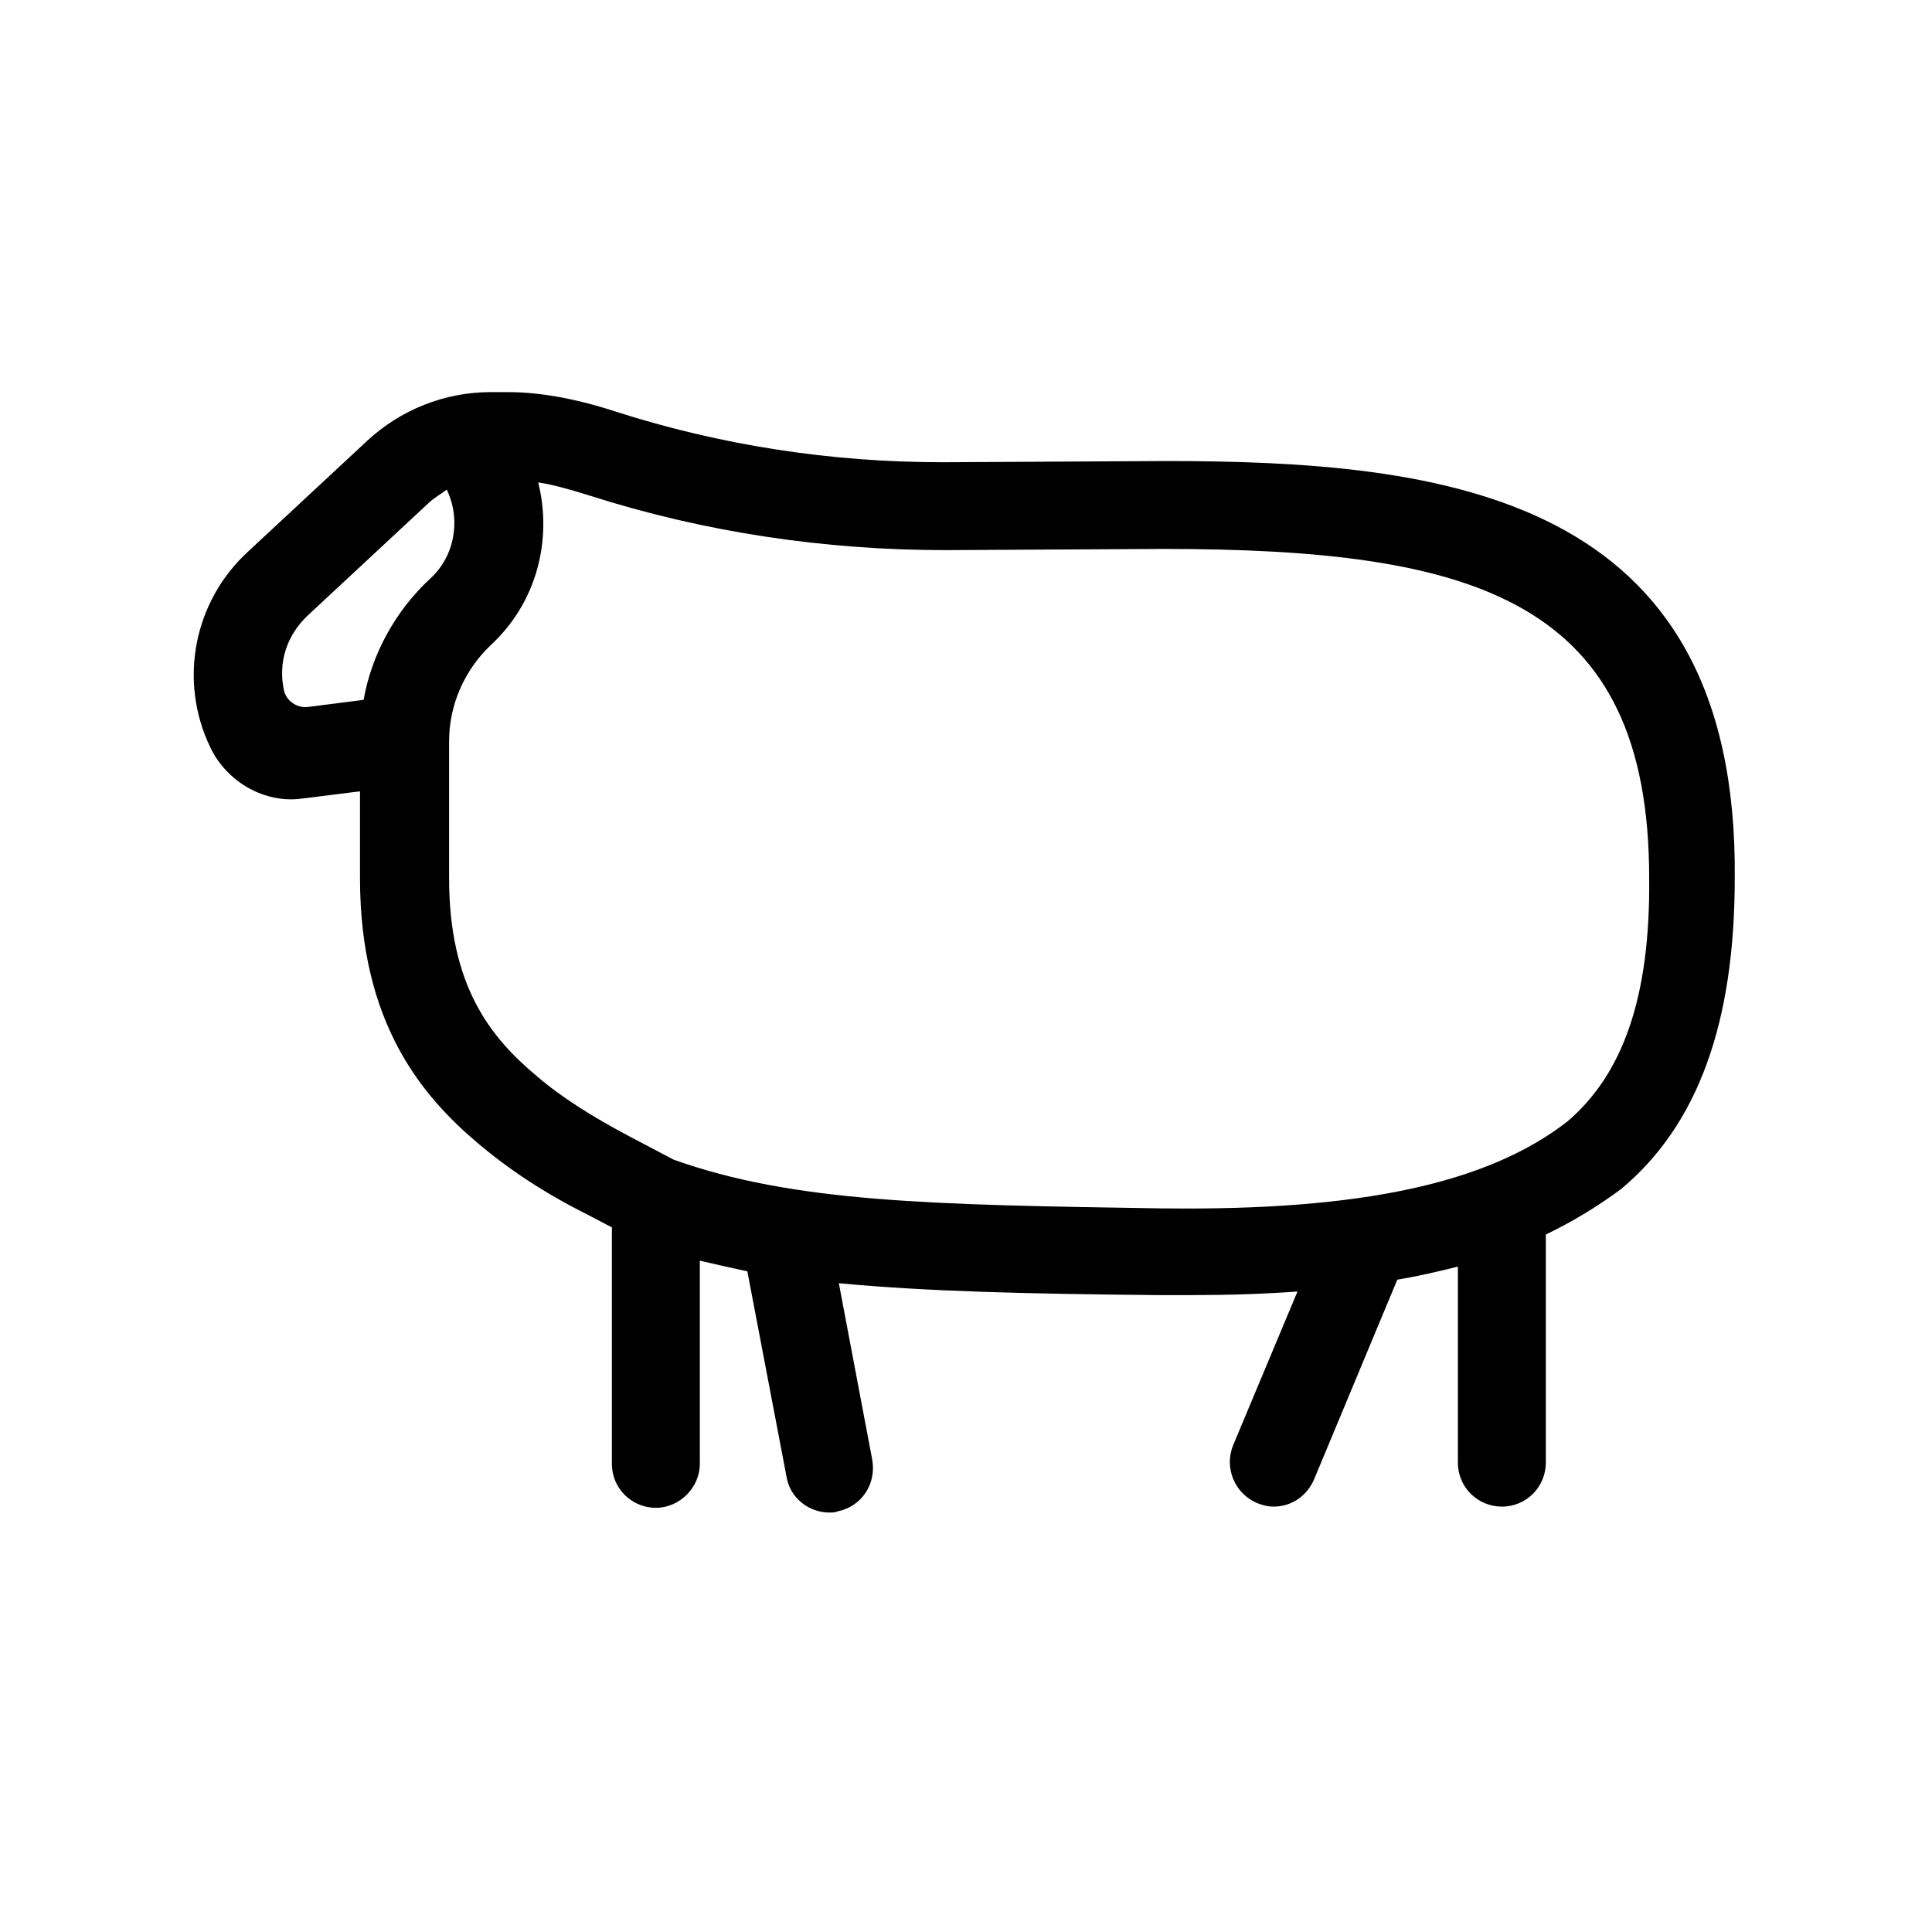
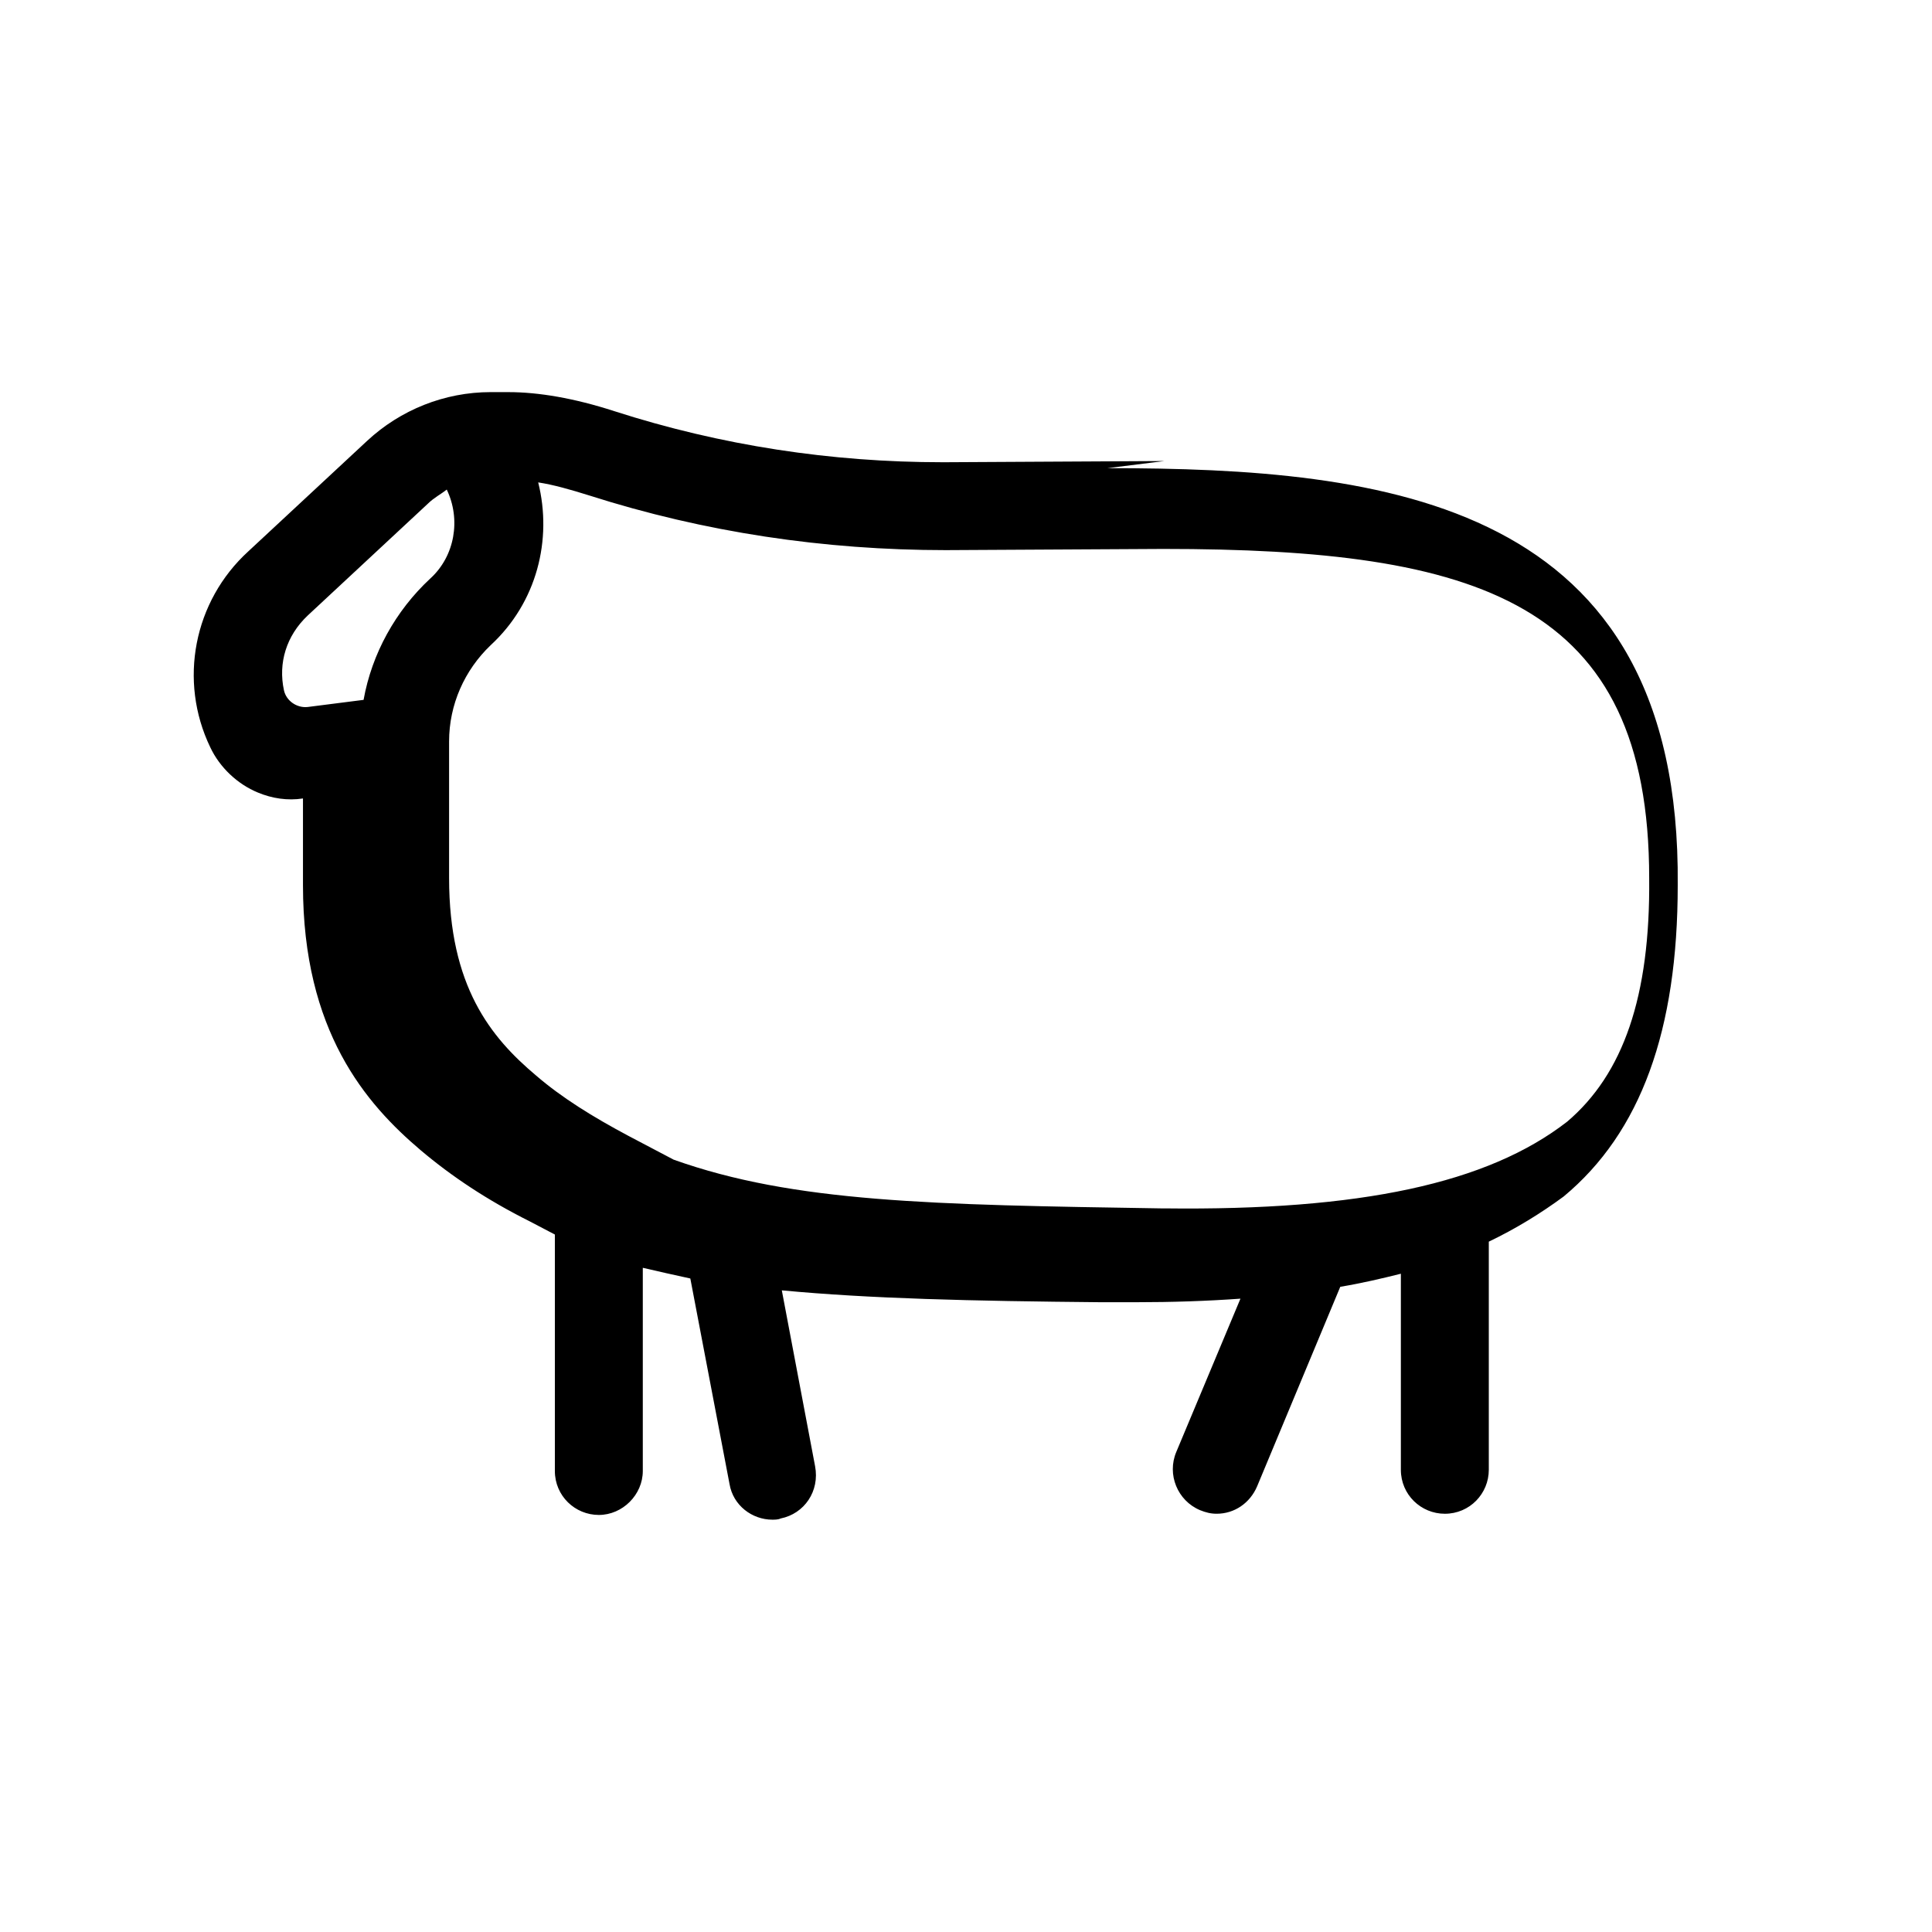
<svg xmlns="http://www.w3.org/2000/svg" fill="#000000" width="800px" height="800px" version="1.1" viewBox="144 144 512 512">
-   <path d="m452.58 266.18-57.938 0.316h-0.945c-29.285 0-58.566-4.41-86.906-13.539-10.707-3.465-20.152-5.039-28.023-5.039l-4.723-0.004c-12.281 0-23.93 4.723-32.746 12.91l-31.488 29.285c-14.488 13.223-18.578 34.32-10.078 51.953 2.519 5.352 7.242 9.762 12.594 11.965 3.777 1.574 7.871 2.203 11.965 1.574l15.113-1.891v22.984c0 38.73 16.688 57.938 31.172 70.219 8.188 6.926 17.633 13.227 28.969 18.895l6.613 3.465v62.66c0 6.613 5.352 11.652 11.652 11.652 6.297 0 11.652-5.352 11.652-11.652v-53.844c4.094 0.945 8.188 1.891 12.594 2.832l10.391 54.473c0.945 5.668 5.984 9.445 11.336 9.445 0.629 0 1.574 0 2.203-0.316 6.297-1.258 10.391-7.242 9.133-13.855l-8.816-46.602c23.301 2.203 50.066 2.832 84.703 3.148h0.945 7.871c10.078 0 19.207-0.316 28.023-0.945l-17.004 40.621c-2.519 5.984 0.316 12.91 6.297 15.43 1.574 0.629 2.832 0.945 4.41 0.945 4.723 0 8.816-2.832 10.707-7.242l22.043-52.898c5.668-0.945 11.02-2.203 16.059-3.465v51.957c0 6.613 5.352 11.652 11.652 11.652 6.613 0 11.652-5.352 11.652-11.652v-60.457c7.242-3.465 13.855-7.559 19.836-11.965 20.469-17.004 30.23-44.082 30.23-82.5 0.941-102.02-77.465-110.52-151.15-110.52zm-227.03 65.18c-2.832 0.316-5.668-1.574-6.297-4.41-1.574-7.242 0.629-14.484 6.297-19.836l31.805-29.598c1.574-1.574 3.465-2.519 5.039-3.777 3.777 7.871 2.203 17.633-4.41 23.617-9.133 8.5-15.43 19.836-17.633 32.117zm333.77 109.89c-21.098 16.375-54.789 23.617-106.75 22.984h-0.945c-60.773-0.945-97.297-1.574-129.1-12.91l-11.965-6.297c-9.445-5.039-17.633-10.078-24.562-16.059-11.965-10.078-22.984-23.617-22.984-52.27v-36.211c0-9.762 4.094-18.895 11.02-25.504 12.281-11.336 16.375-28.023 12.594-43.141 4.094 0.629 8.5 1.891 13.539 3.465 30.551 9.762 62.352 14.484 94.469 14.484l57.625-0.316c83.445 0 128.79 13.855 128.79 87.223 0.316 31.488-6.926 51.957-21.727 64.551z" />
+   <path d="m452.58 266.18-57.938 0.316h-0.945c-29.285 0-58.566-4.41-86.906-13.539-10.707-3.465-20.152-5.039-28.023-5.039l-4.723-0.004c-12.281 0-23.93 4.723-32.746 12.91l-31.488 29.285c-14.488 13.223-18.578 34.32-10.078 51.953 2.519 5.352 7.242 9.762 12.594 11.965 3.777 1.574 7.871 2.203 11.965 1.574v22.984c0 38.73 16.688 57.938 31.172 70.219 8.188 6.926 17.633 13.227 28.969 18.895l6.613 3.465v62.66c0 6.613 5.352 11.652 11.652 11.652 6.297 0 11.652-5.352 11.652-11.652v-53.844c4.094 0.945 8.188 1.891 12.594 2.832l10.391 54.473c0.945 5.668 5.984 9.445 11.336 9.445 0.629 0 1.574 0 2.203-0.316 6.297-1.258 10.391-7.242 9.133-13.855l-8.816-46.602c23.301 2.203 50.066 2.832 84.703 3.148h0.945 7.871c10.078 0 19.207-0.316 28.023-0.945l-17.004 40.621c-2.519 5.984 0.316 12.91 6.297 15.43 1.574 0.629 2.832 0.945 4.41 0.945 4.723 0 8.816-2.832 10.707-7.242l22.043-52.898c5.668-0.945 11.02-2.203 16.059-3.465v51.957c0 6.613 5.352 11.652 11.652 11.652 6.613 0 11.652-5.352 11.652-11.652v-60.457c7.242-3.465 13.855-7.559 19.836-11.965 20.469-17.004 30.23-44.082 30.23-82.5 0.941-102.02-77.465-110.52-151.15-110.52zm-227.03 65.18c-2.832 0.316-5.668-1.574-6.297-4.41-1.574-7.242 0.629-14.484 6.297-19.836l31.805-29.598c1.574-1.574 3.465-2.519 5.039-3.777 3.777 7.871 2.203 17.633-4.41 23.617-9.133 8.5-15.43 19.836-17.633 32.117zm333.77 109.89c-21.098 16.375-54.789 23.617-106.75 22.984h-0.945c-60.773-0.945-97.297-1.574-129.1-12.91l-11.965-6.297c-9.445-5.039-17.633-10.078-24.562-16.059-11.965-10.078-22.984-23.617-22.984-52.27v-36.211c0-9.762 4.094-18.895 11.02-25.504 12.281-11.336 16.375-28.023 12.594-43.141 4.094 0.629 8.5 1.891 13.539 3.465 30.551 9.762 62.352 14.484 94.469 14.484l57.625-0.316c83.445 0 128.79 13.855 128.79 87.223 0.316 31.488-6.926 51.957-21.727 64.551z" />
</svg>